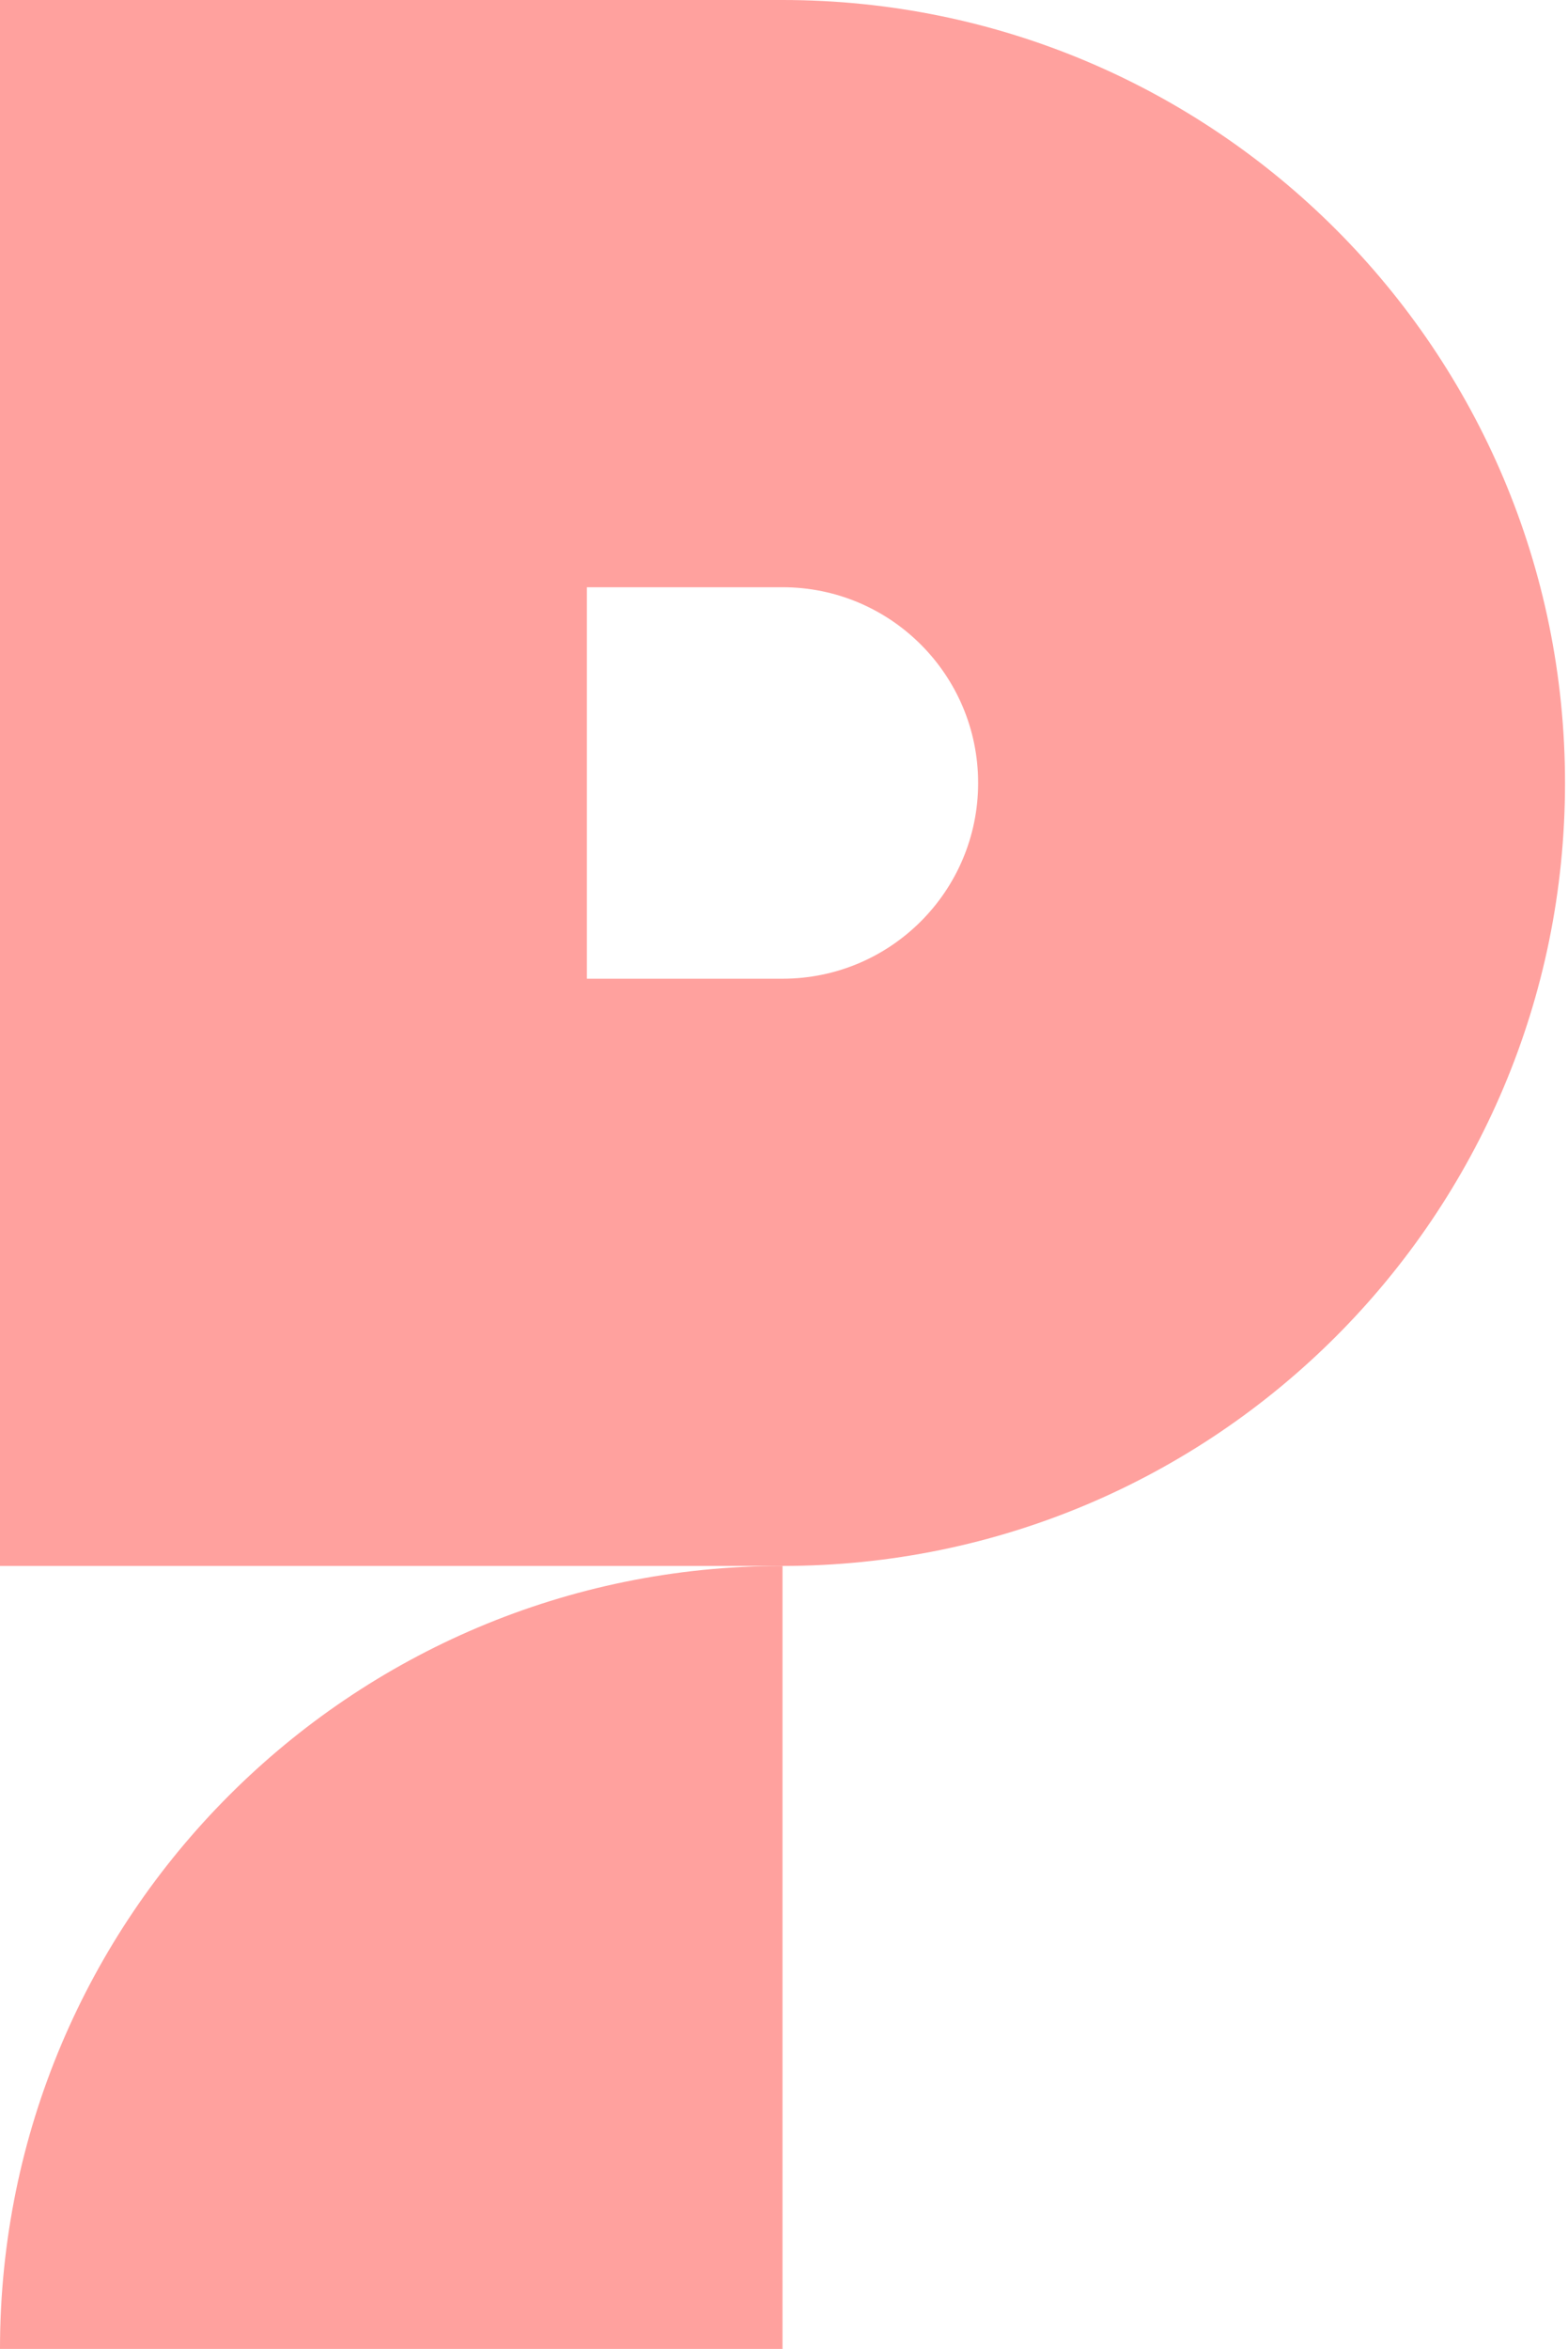
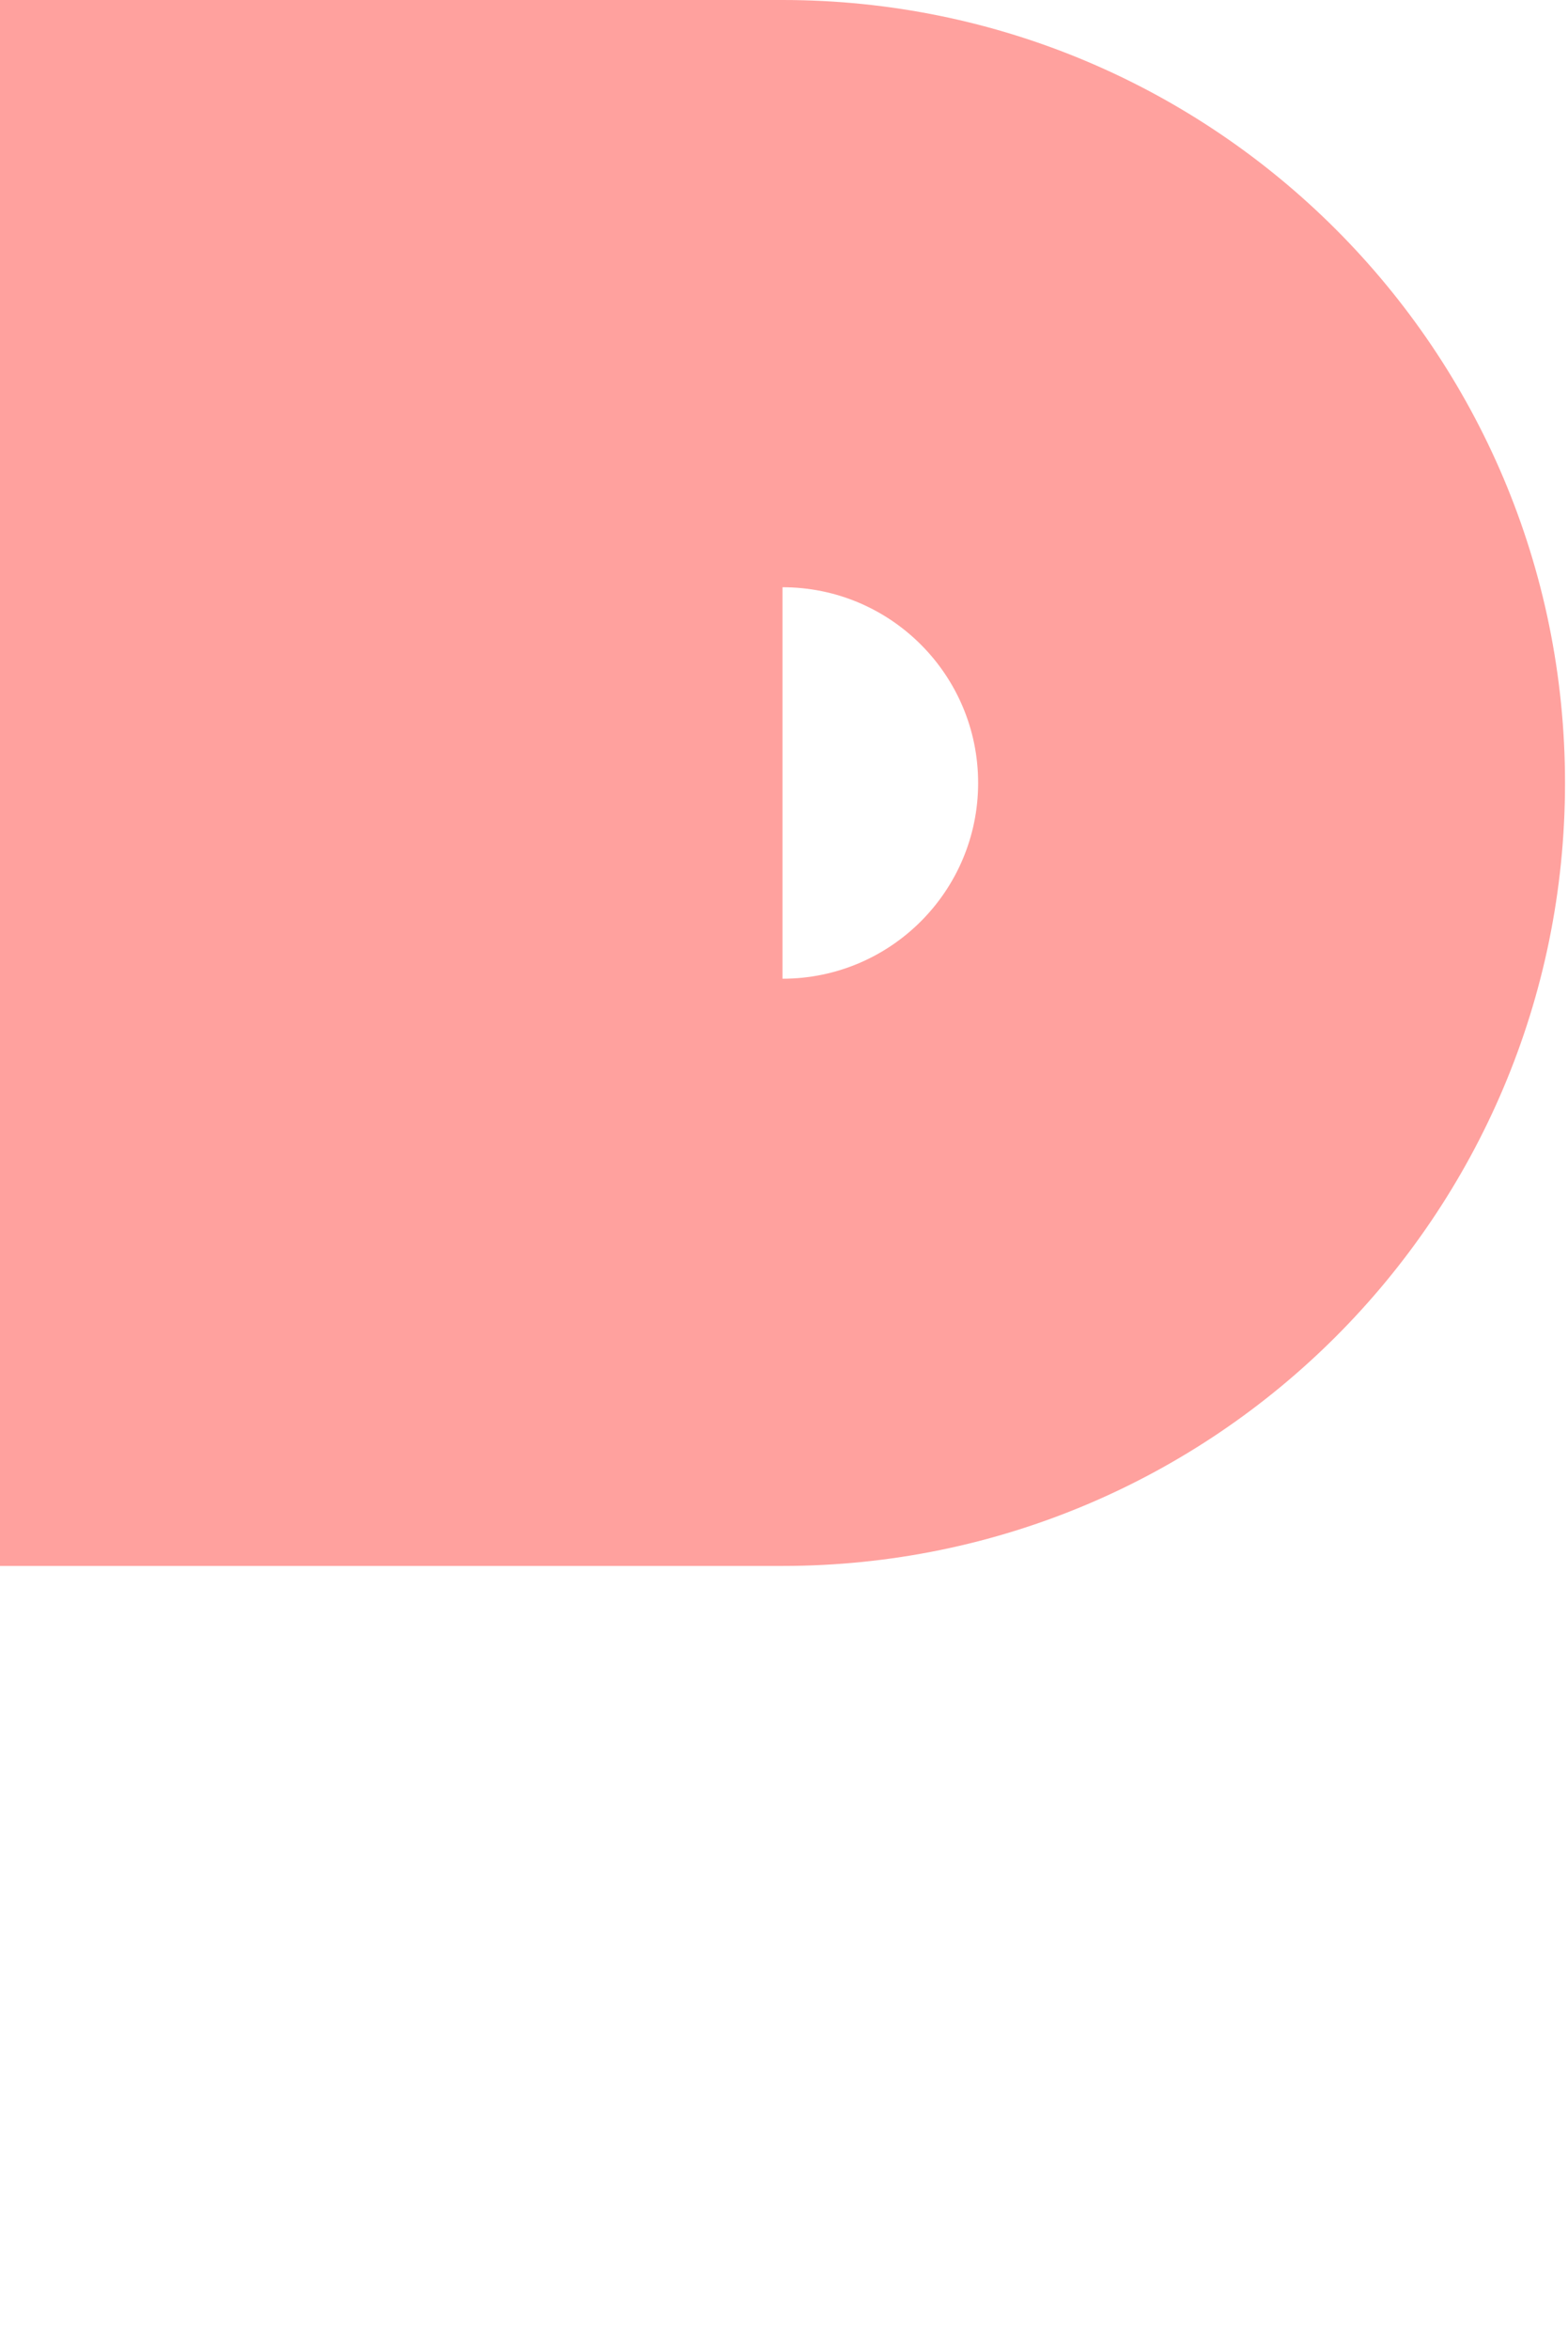
<svg xmlns="http://www.w3.org/2000/svg" width="350" height="524" viewBox="0 0 350 524" fill="none">
-   <path fill-rule="evenodd" clip-rule="evenodd" d="M174.667 0H0V349.334H174.667C271.133 349.334 349.334 271.133 349.334 174.667C349.334 78.201 271.133 0 174.667 0ZM174.667 131H131V218.334H174.667C198.783 218.334 218.333 198.783 218.333 174.667C218.333 150.551 198.783 131 174.667 131Z" fill="#FFA19E" />
-   <path d="M0 524C0 427.534 78.201 349.333 174.667 349.333V349.333V524H0V524Z" fill="#FFA19E" />
+   <path fill-rule="evenodd" clip-rule="evenodd" d="M174.667 0H0V349.334H174.667C271.133 349.334 349.334 271.133 349.334 174.667C349.334 78.201 271.133 0 174.667 0ZM174.667 131V218.334H174.667C198.783 218.334 218.333 198.783 218.333 174.667C218.333 150.551 198.783 131 174.667 131Z" fill="#FFA19E" />
</svg>